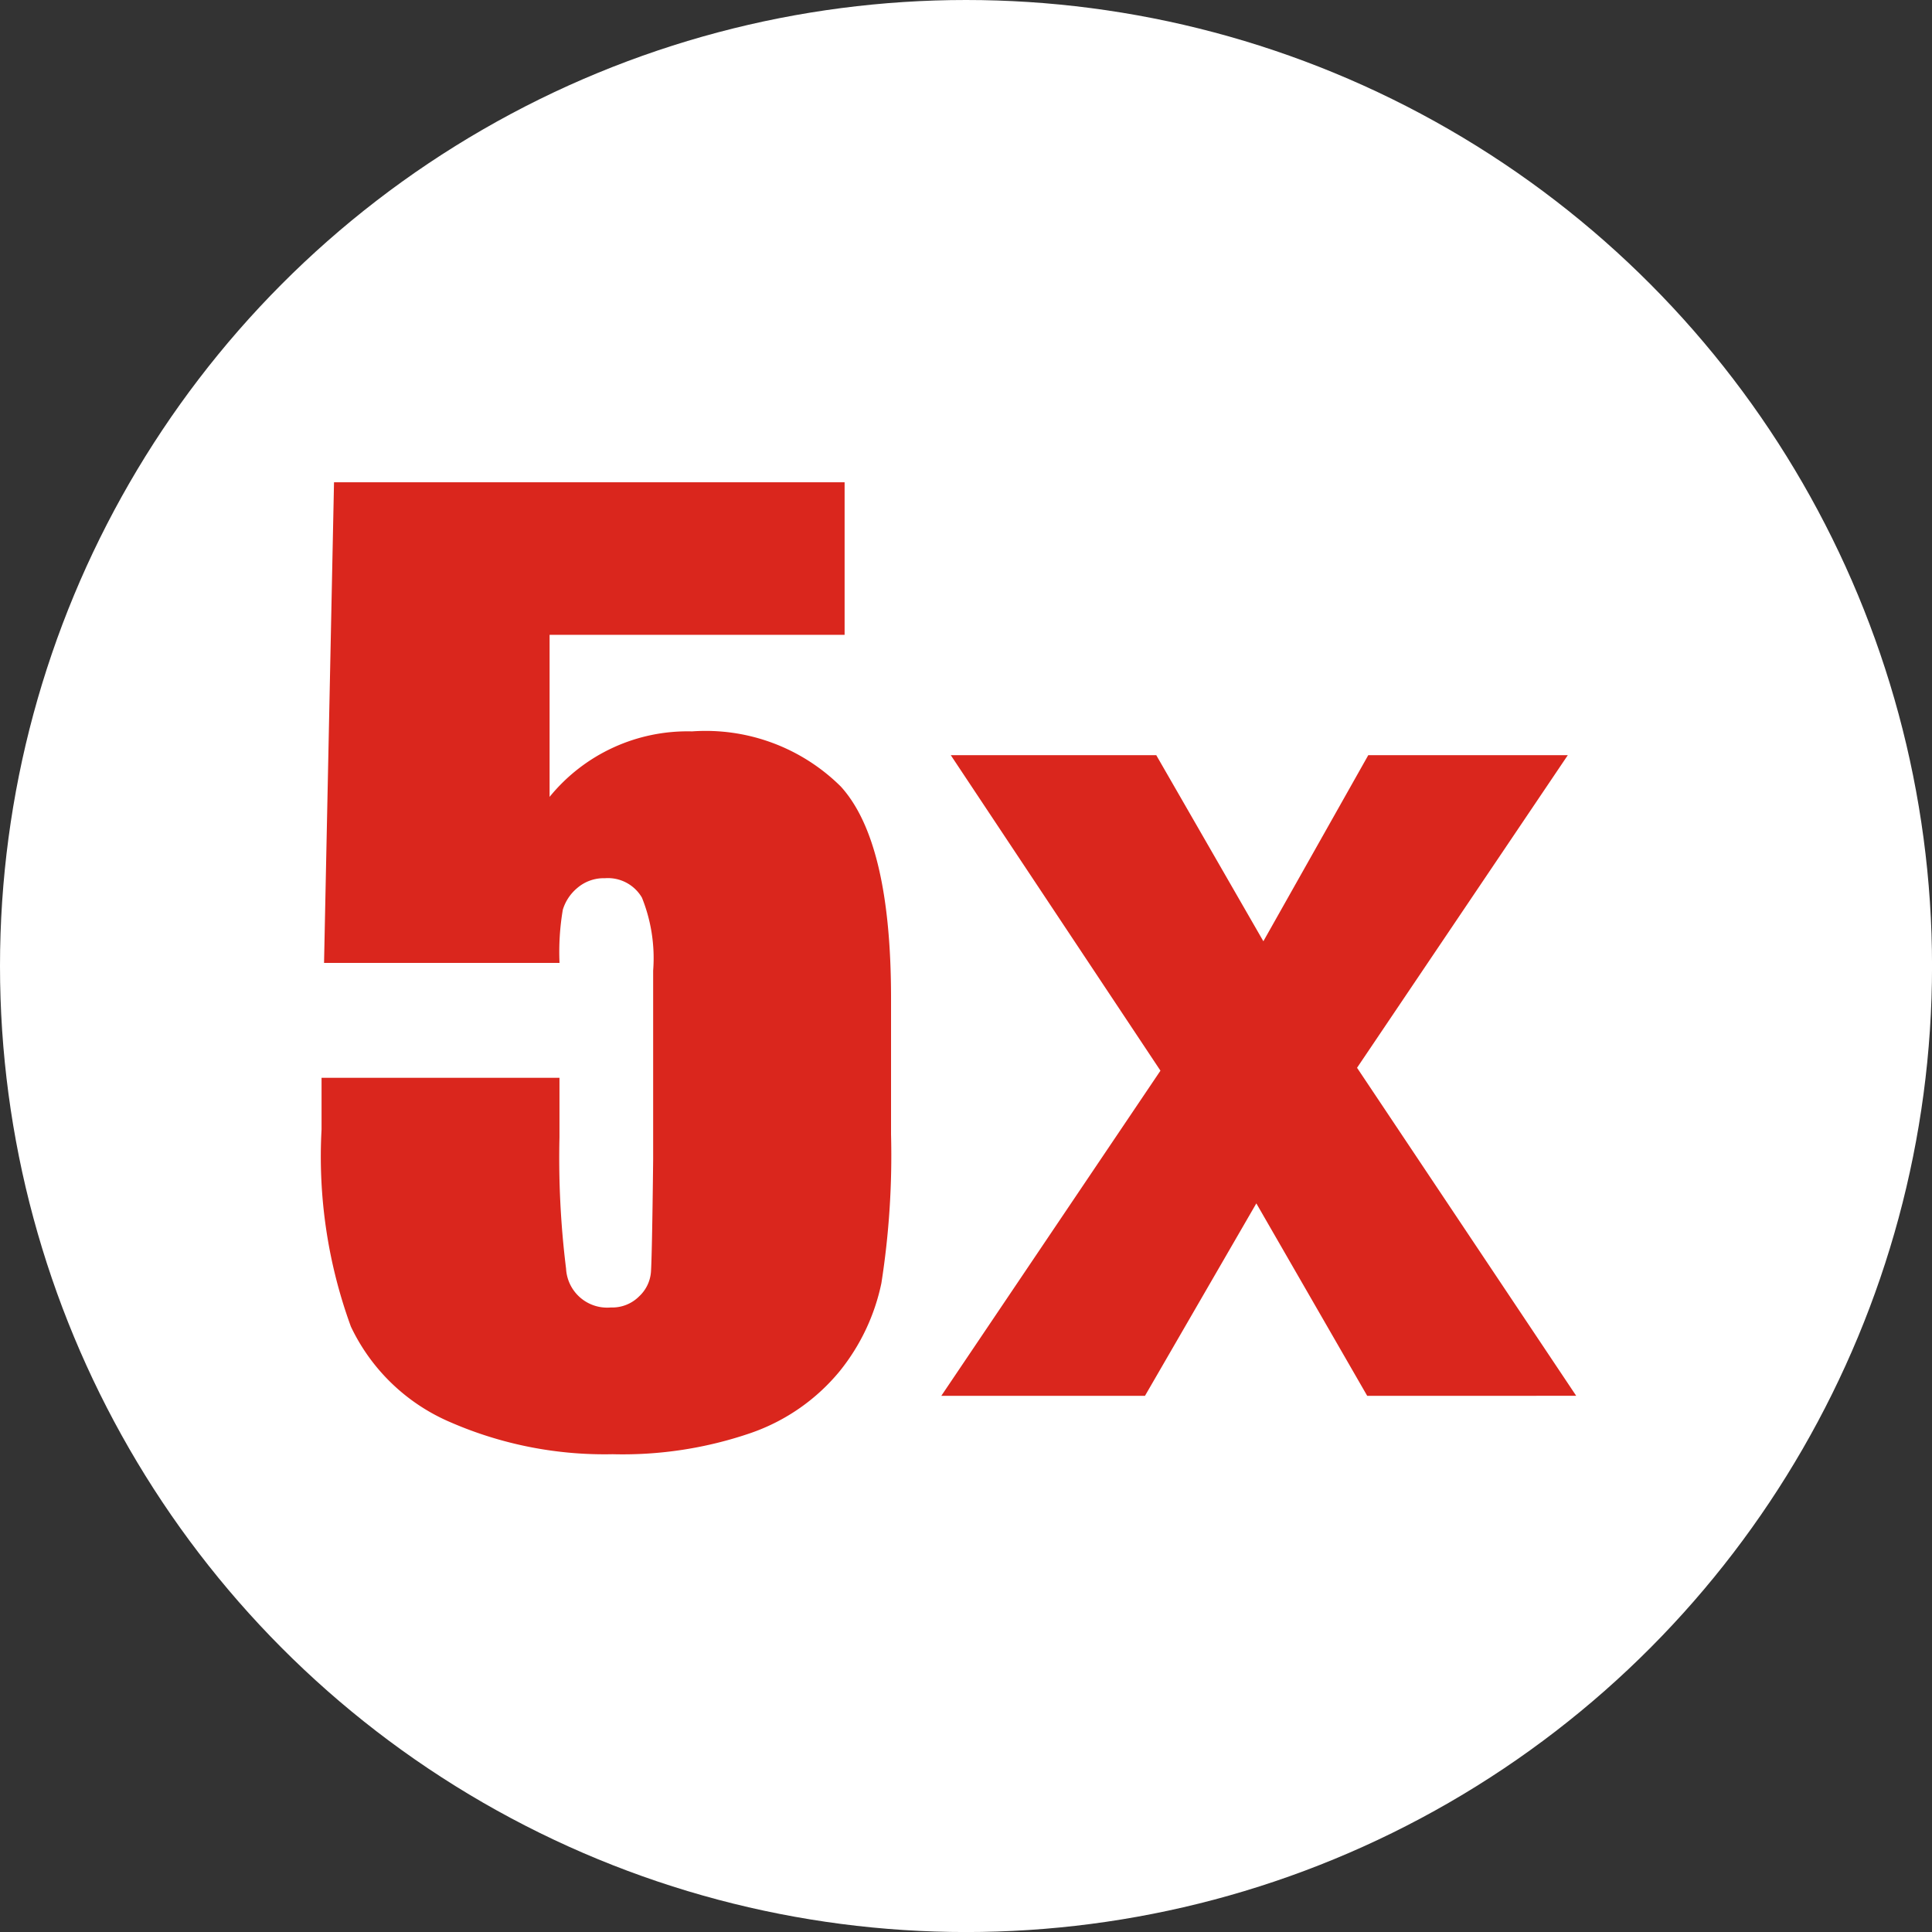
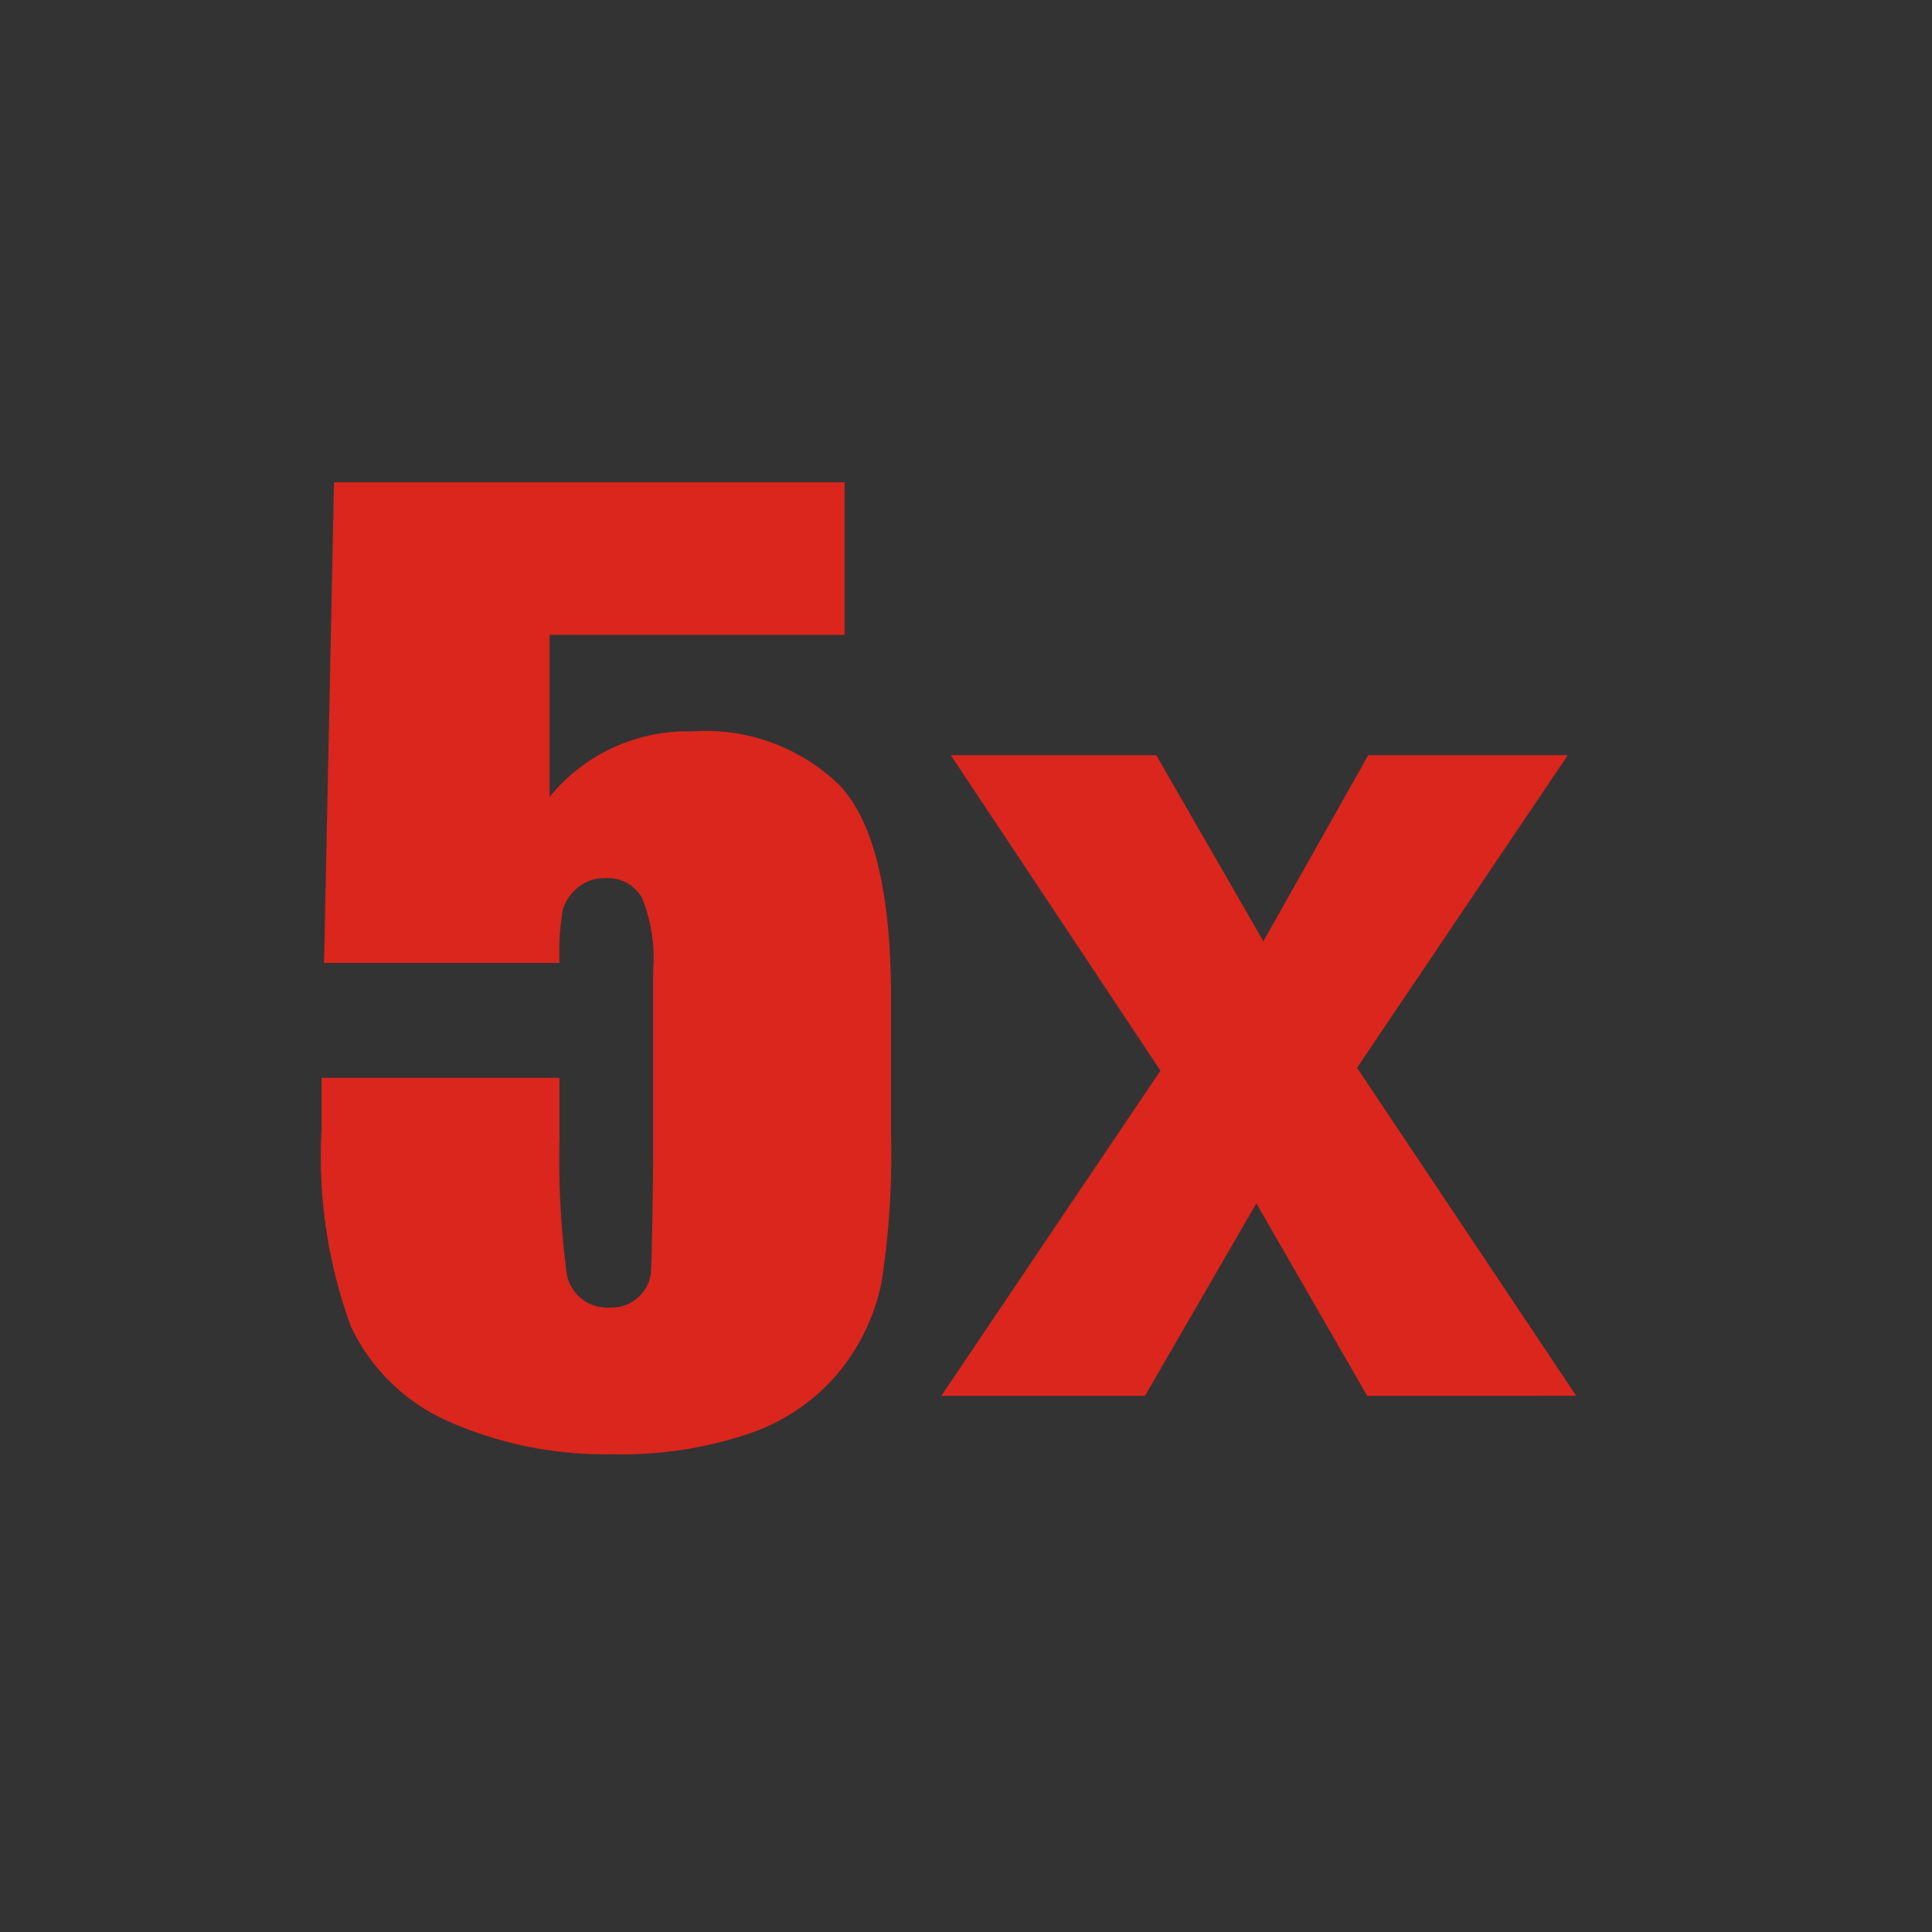
<svg xmlns="http://www.w3.org/2000/svg" width="48.055" height="48.055" viewBox="0 0 48.055 48.055">
  <rect x="0" y="0" width="48.055" height="48.055" fill="#333333" stroke="none" />
  <g id="Group_19487" data-name="Group 19487" transform="translate(-1083 -554)">
-     <circle id="Ellipse_1454" data-name="Ellipse 1454" cx="24.028" cy="24.028" r="24.028" transform="translate(1083 554)" fill="#fff" />
    <path id="Union_76" data-name="Union 76" d="M21821.176-5416.342a4.841,4.841,0,0,1-2.479-2.38,12.317,12.317,0,0,1-.73-4.9v-1.289h5.918v1.48a22.294,22.294,0,0,0,.164,3.268,1.024,1.024,0,0,0,1.113.965.943.943,0,0,0,.707-.279.923.923,0,0,0,.291-.6c.016-.213.037-1.146.055-2.8v-4.7a4.033,4.033,0,0,0-.279-1.815.98.98,0,0,0-.922-.483,1.011,1.011,0,0,0-.691.247,1.133,1.133,0,0,0-.355.537,6.284,6.284,0,0,0-.082,1.322h-5.857l.248-11.954h12.7v3.794h-7.338v4.031a4.42,4.42,0,0,1,3.543-1.629,4.772,4.772,0,0,1,3.7,1.371q1.251,1.373,1.25,5.27v3.383a20.553,20.553,0,0,1-.24,3.7,5.157,5.157,0,0,1-1.031,2.182,4.962,4.962,0,0,1-2.205,1.541,9.8,9.8,0,0,1-3.449.532A9.6,9.6,0,0,1,21821.176-5416.342Zm22.8-.658-2.758-4.787-2.77,4.787h-5.066l5.451-8.088-5.215-7.847h5.111l2.664,4.628,2.609-4.628h4.963l-5.242,7.775,5.451,8.159Z" transform="translate(-20726.969 6005.719)" fill="#da261d" />
  </g>
</svg>